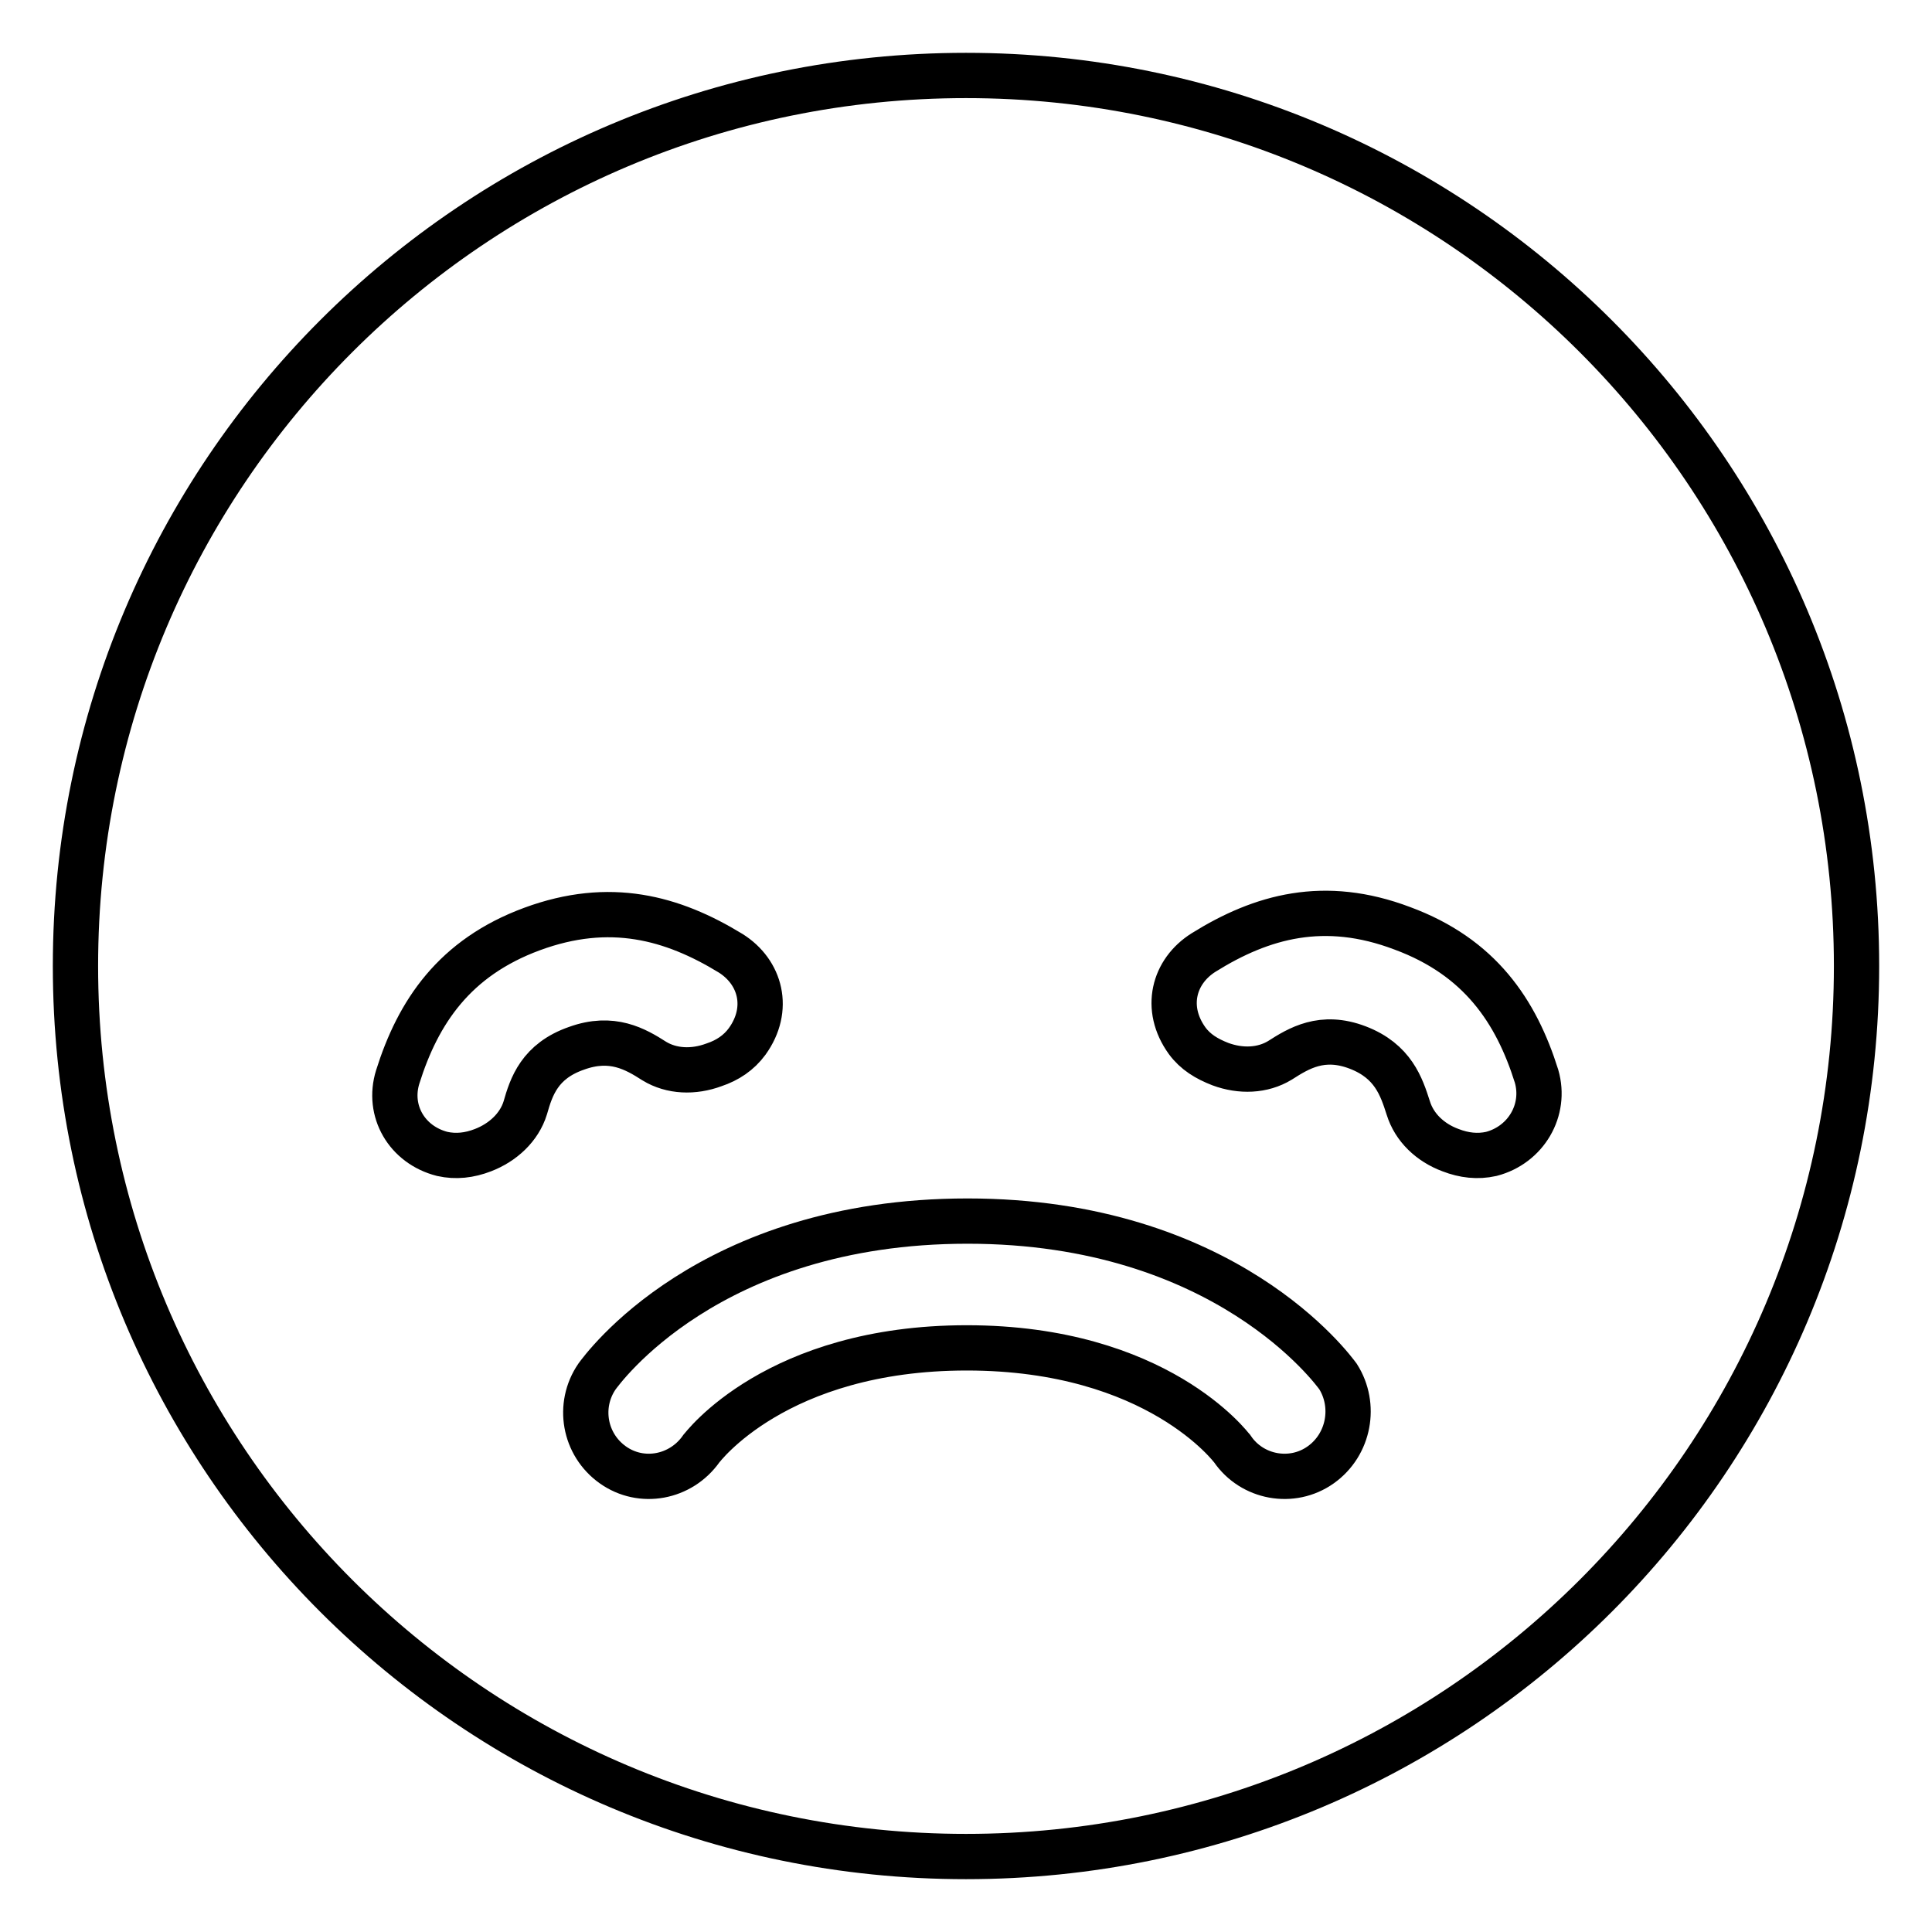
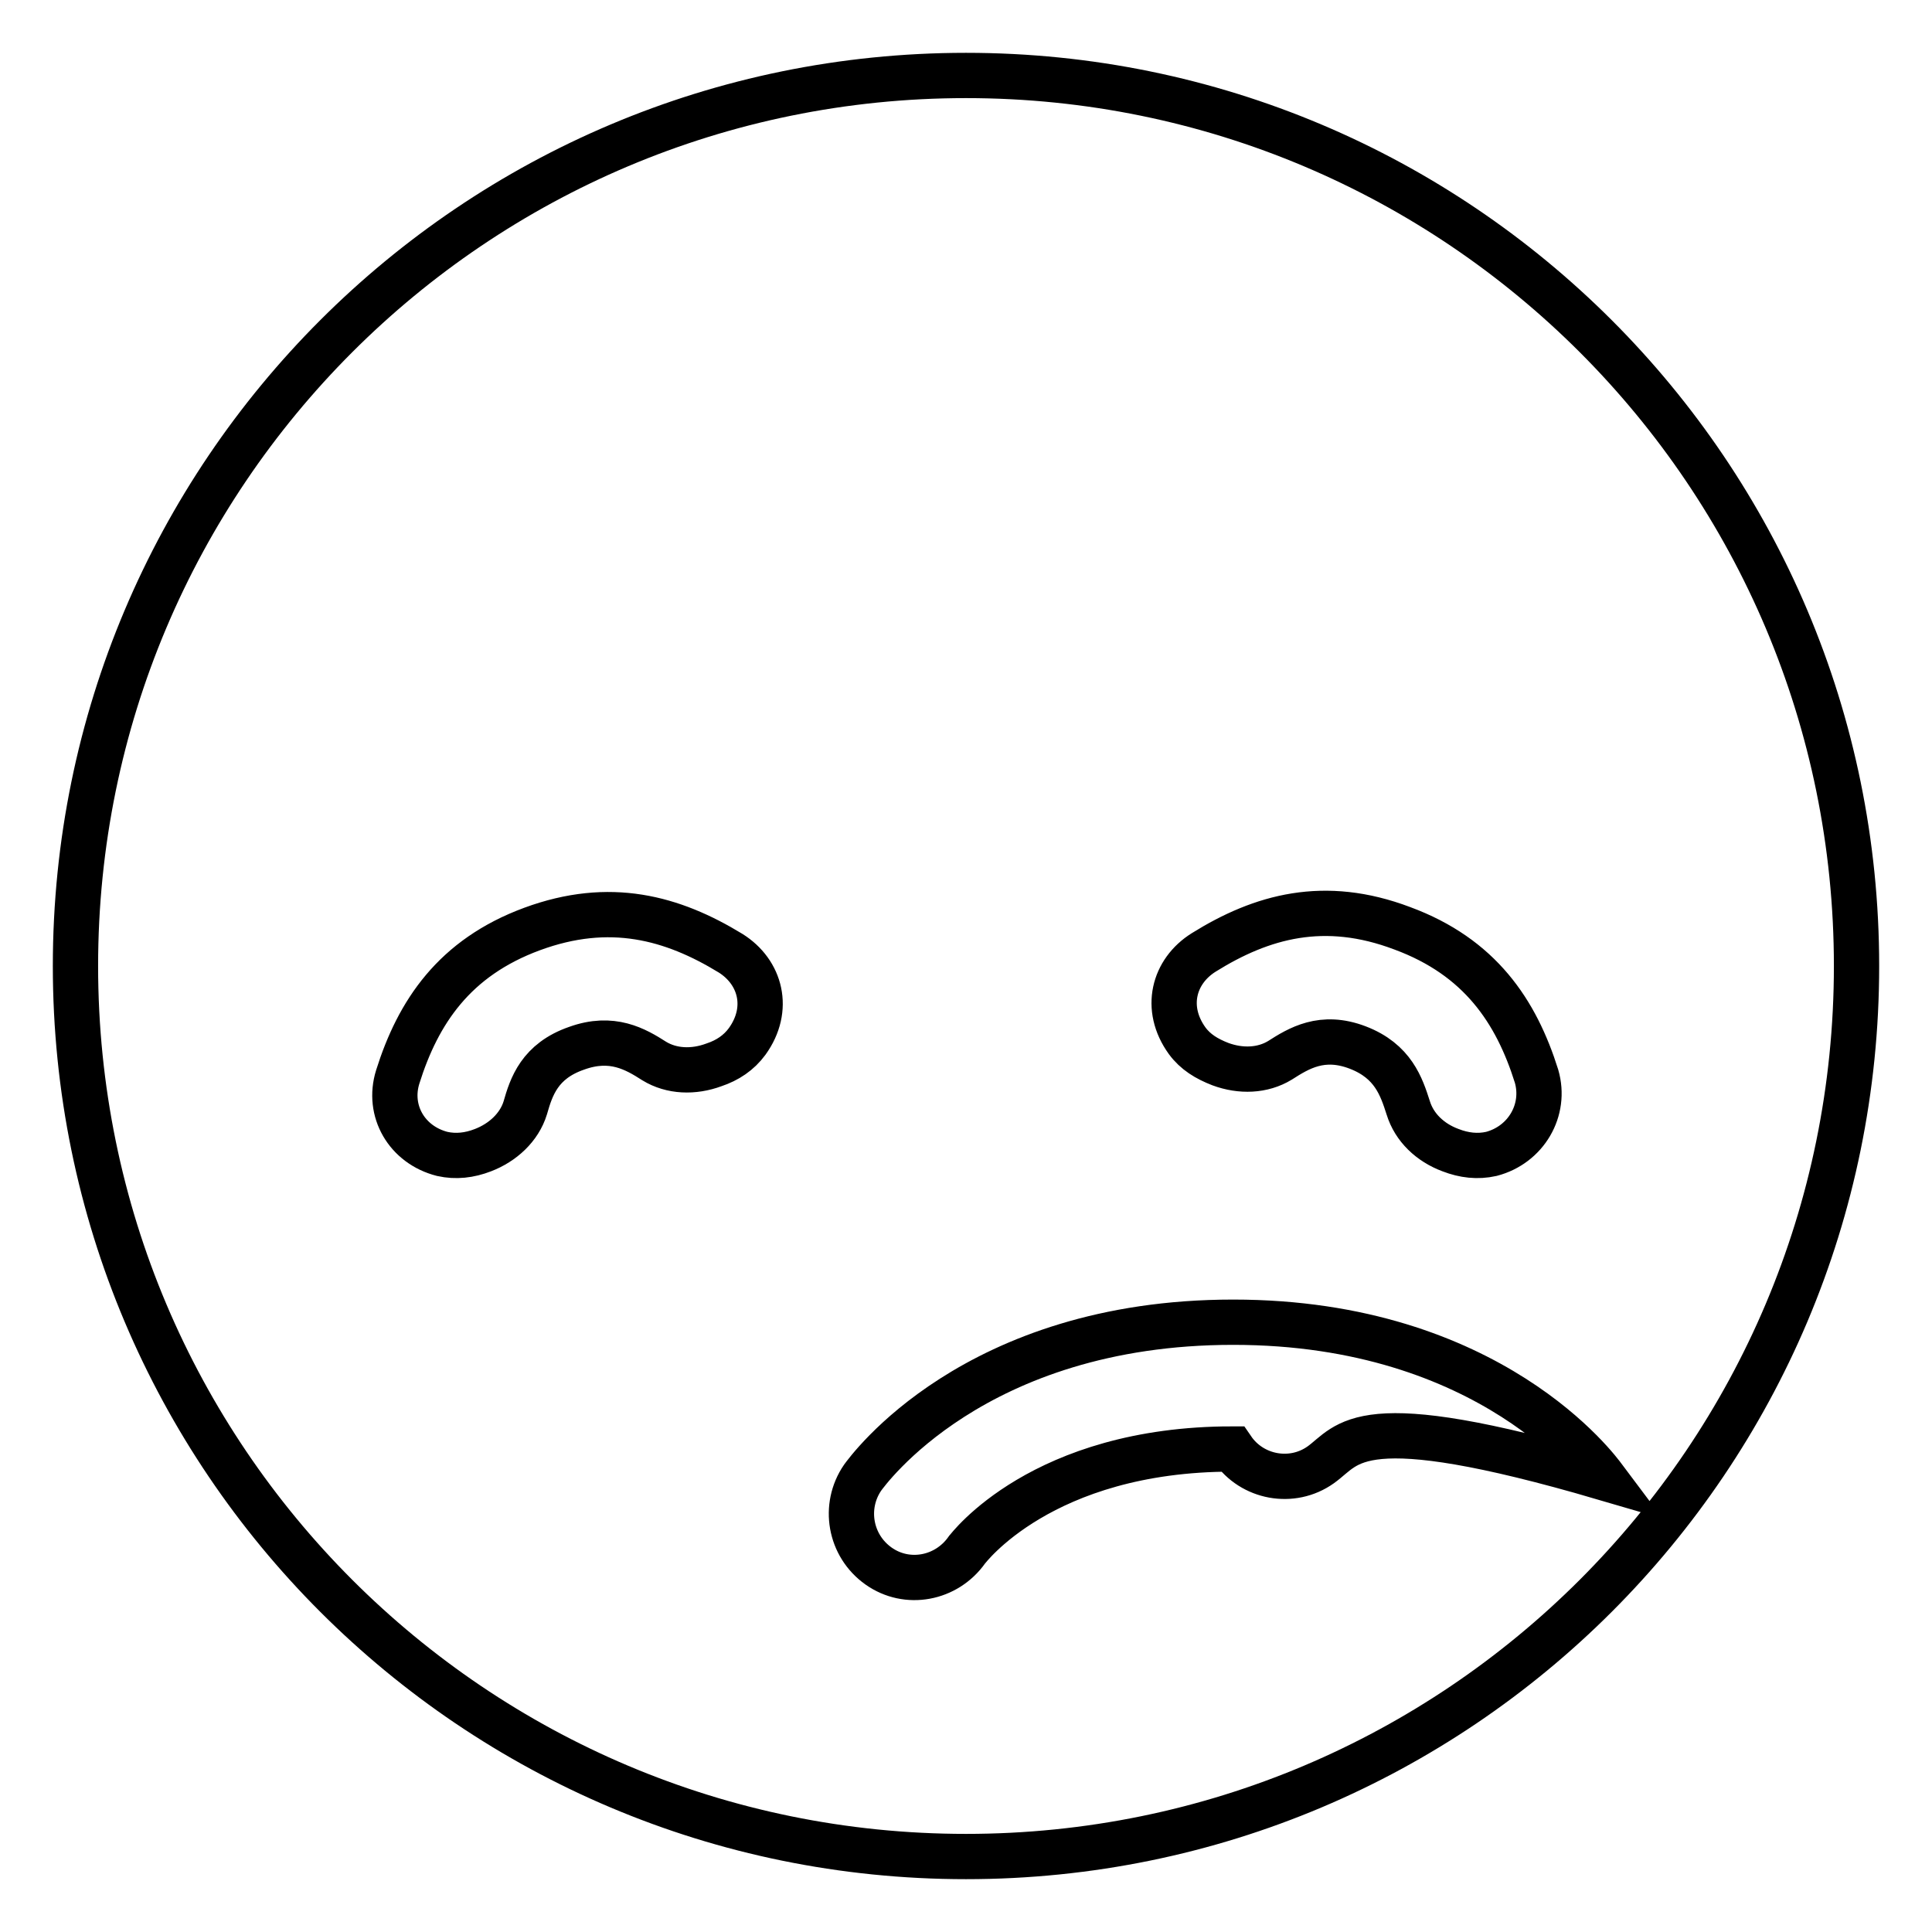
<svg xmlns="http://www.w3.org/2000/svg" version="1.1" x="0px" y="0px" viewBox="0 0 256 256" enable-background="new 0 0 256 256" xml:space="preserve">
  <g>
-     <path stroke-width="6" fill-opacity="0" stroke="#000000" d="M128,10C62.8,10,10,62.8,10,128s52.8,118,118,118s118-52.8,118-118S193.2,10,128,10z M69.6,146.8 c-0.8,2.6-3,4.6-5.6,5.6c-1.8,0.7-3.6,0.9-5.4,0.5c-4.7-1.2-7.3-5.7-5.9-10.2c2.7-8.6,7.5-15.8,17.8-19.6 c10.3-3.8,18.6-1.5,26.3,3.2c4,2.5,5.3,7.4,2.2,11.7c-1.1,1.5-2.6,2.5-4.4,3.1c-2.7,1-5.6,0.9-7.9-0.5c-2.5-1.6-5.6-3.4-10.3-1.7 C71.5,140.6,70.4,144,69.6,146.8L69.6,146.8z M175,194.1c-3.8,2.7-9.1,1.7-11.7-2.1c0,0,0,0,0,0c-0.1-0.1-9.9-13.4-35.2-13.4 c-25.3,0-35.1,13.3-35.2,13.4c-2.7,3.8-7.9,4.8-11.7,2.1c0,0,0,0,0,0c-3.8-2.7-4.7-7.9-2.1-11.7c0.6-0.8,14.7-20.6,49.1-20.6 c34.2,0,48.5,19.8,49.1,20.6C179.7,186.2,178.8,191.4,175,194.1z M197.6,152.9c-1.8,0.4-3.6,0.2-5.4-0.5c-2.7-1-4.8-3-5.6-5.6 c-0.9-2.8-2-6.2-6.7-8c-4.7-1.8-7.8,0.1-10.3,1.7c-2.3,1.4-5.2,1.5-7.9,0.5c-1.8-0.7-3.3-1.6-4.4-3.1c-3.1-4.3-1.8-9.2,2.2-11.7 c7.7-4.8,16-7.1,26.3-3.2c10.3,3.8,15.1,11,17.8,19.6C204.9,147.1,202.2,151.7,197.6,152.9L197.6,152.9z" />
+     <path stroke-width="6" fill-opacity="0" stroke="#000000" d="M128,10C62.8,10,10,62.8,10,128s52.8,118,118,118s118-52.8,118-118S193.2,10,128,10z M69.6,146.8 c-0.8,2.6-3,4.6-5.6,5.6c-1.8,0.7-3.6,0.9-5.4,0.5c-4.7-1.2-7.3-5.7-5.9-10.2c2.7-8.6,7.5-15.8,17.8-19.6 c10.3-3.8,18.6-1.5,26.3,3.2c4,2.5,5.3,7.4,2.2,11.7c-1.1,1.5-2.6,2.5-4.4,3.1c-2.7,1-5.6,0.9-7.9-0.5c-2.5-1.6-5.6-3.4-10.3-1.7 C71.5,140.6,70.4,144,69.6,146.8L69.6,146.8z M175,194.1c-3.8,2.7-9.1,1.7-11.7-2.1c0,0,0,0,0,0c-25.3,0-35.1,13.3-35.2,13.4c-2.7,3.8-7.9,4.8-11.7,2.1c0,0,0,0,0,0c-3.8-2.7-4.7-7.9-2.1-11.7c0.6-0.8,14.7-20.6,49.1-20.6 c34.2,0,48.5,19.8,49.1,20.6C179.7,186.2,178.8,191.4,175,194.1z M197.6,152.9c-1.8,0.4-3.6,0.2-5.4-0.5c-2.7-1-4.8-3-5.6-5.6 c-0.9-2.8-2-6.2-6.7-8c-4.7-1.8-7.8,0.1-10.3,1.7c-2.3,1.4-5.2,1.5-7.9,0.5c-1.8-0.7-3.3-1.6-4.4-3.1c-3.1-4.3-1.8-9.2,2.2-11.7 c7.7-4.8,16-7.1,26.3-3.2c10.3,3.8,15.1,11,17.8,19.6C204.9,147.1,202.2,151.7,197.6,152.9L197.6,152.9z" />
  </g>
</svg>